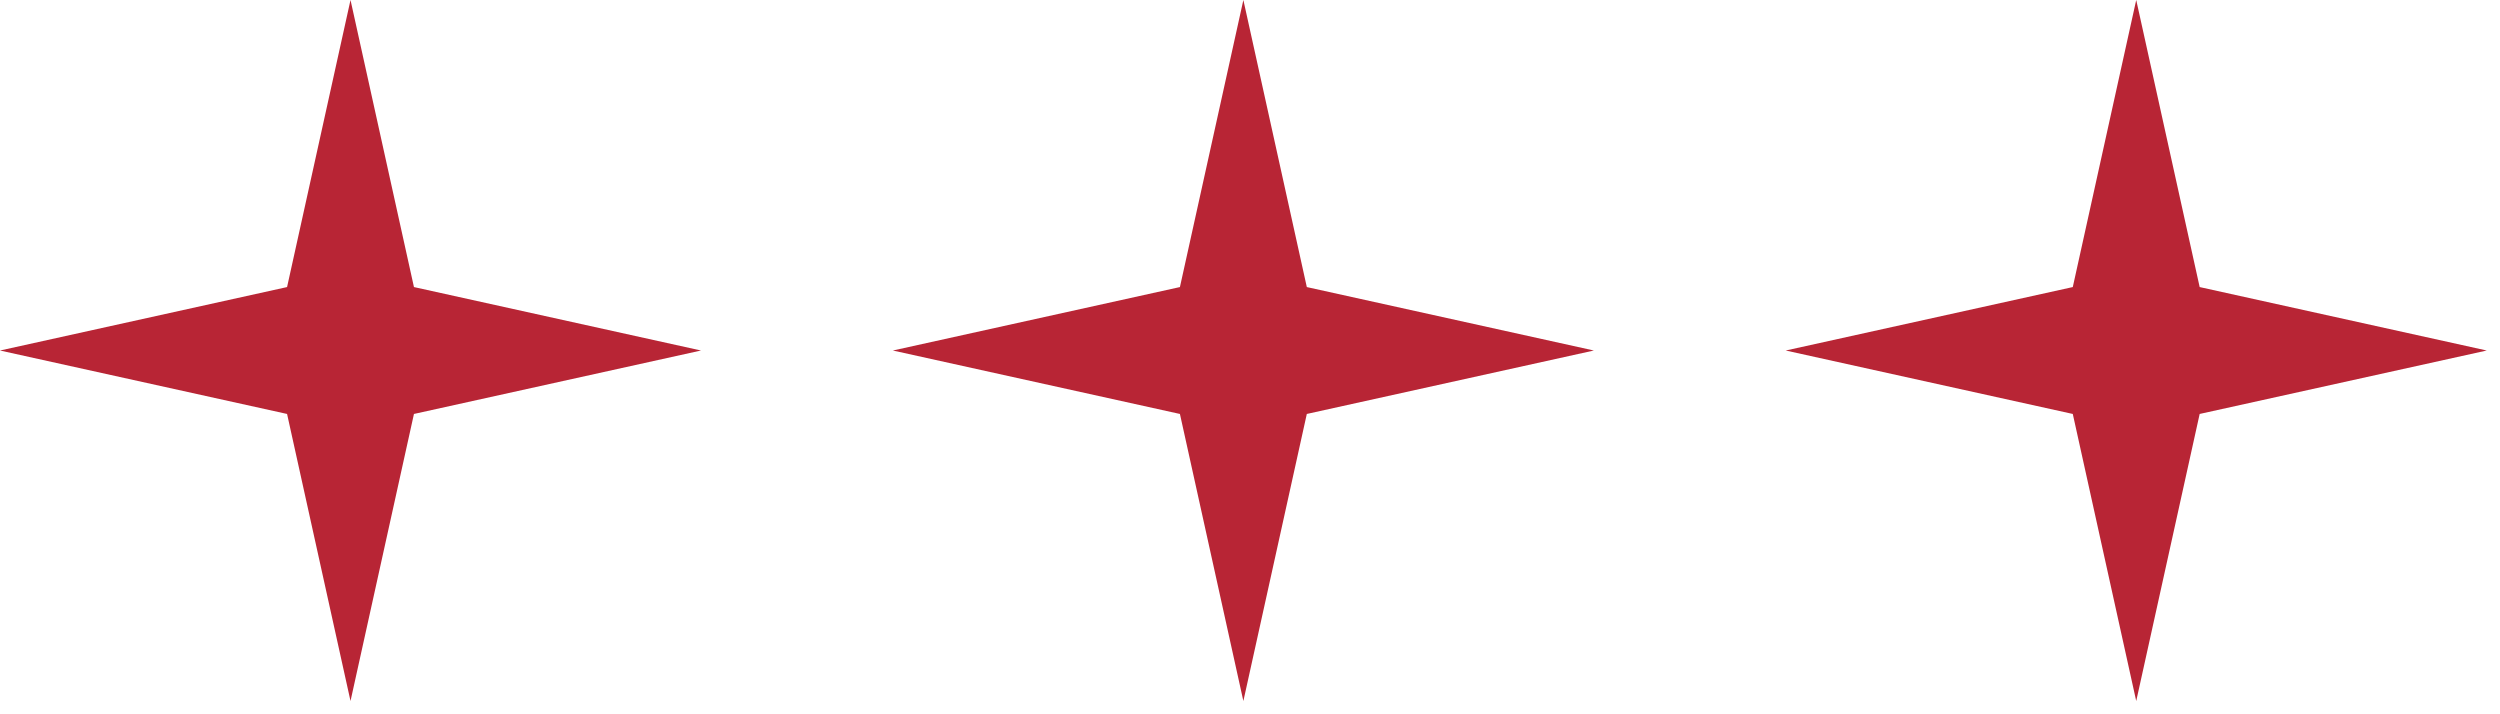
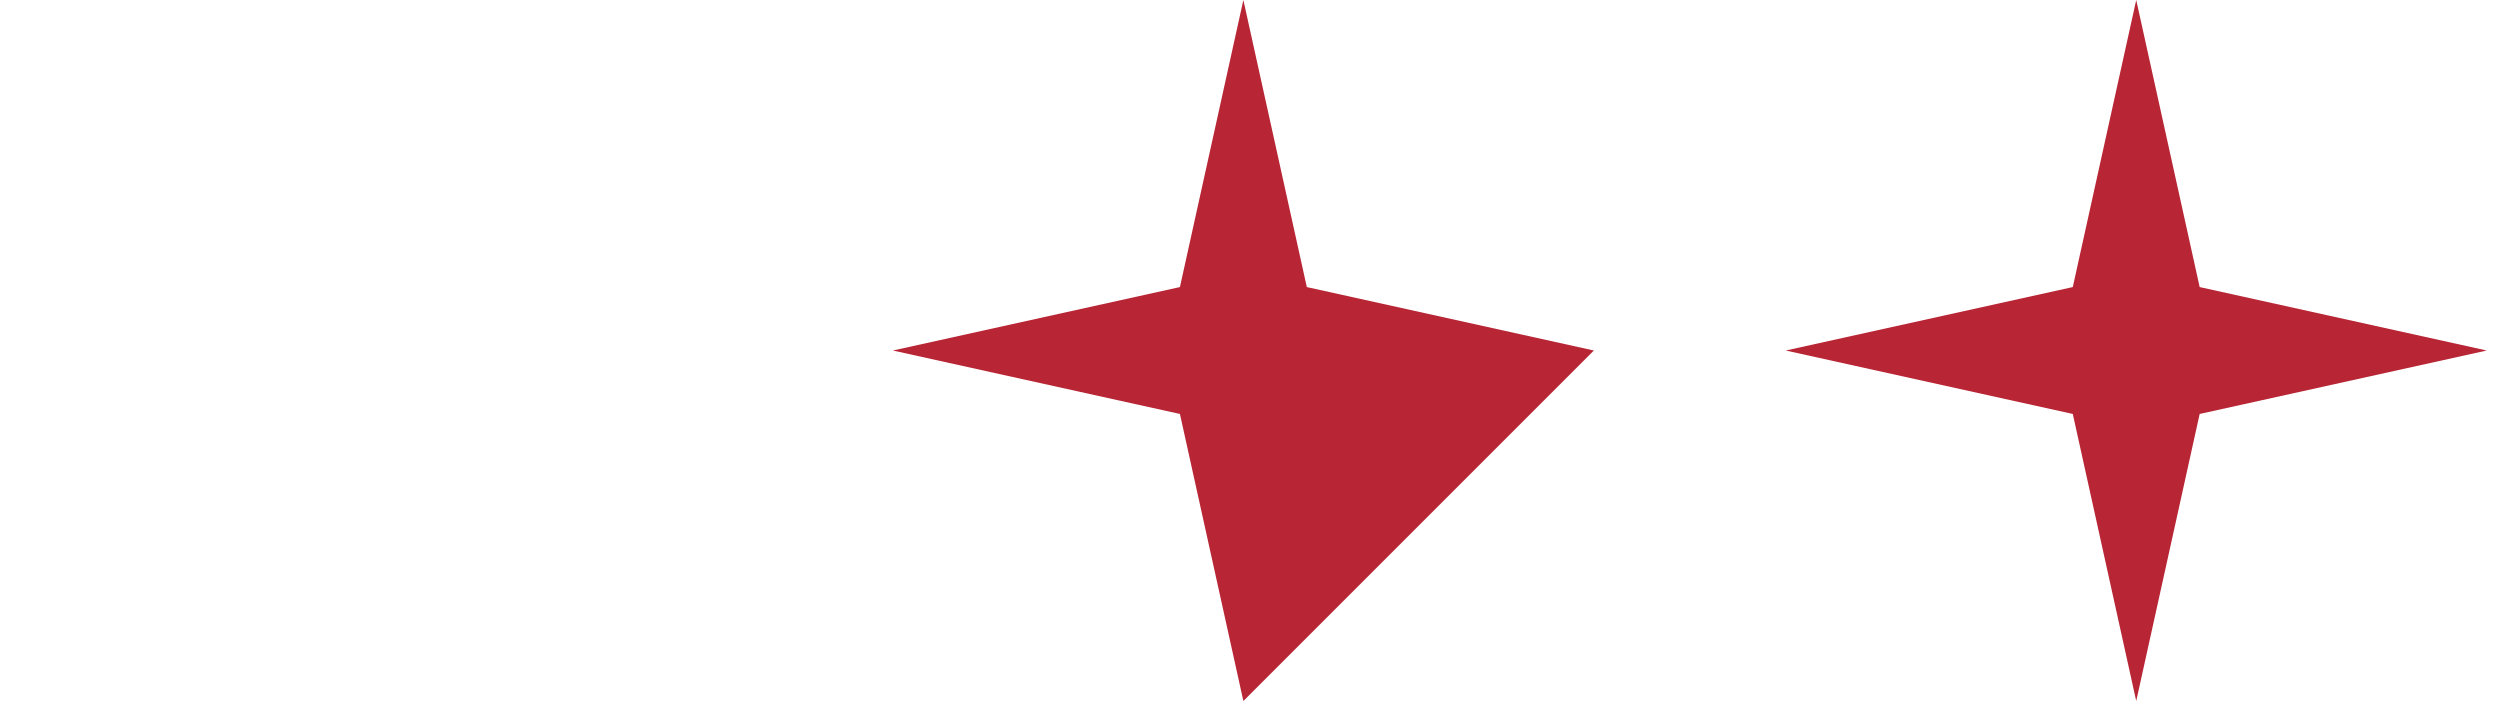
<svg xmlns="http://www.w3.org/2000/svg" width="98" height="28" viewBox="0 0 98 28" fill="none">
  <g clip-path="url(#clip0_3954_403)">
-     <path d="M13.74 0L16.227 11.253L27.48 13.74L16.227 16.227L13.74 27.48L11.253 16.227L0 13.74L11.253 11.253L13.74 0Z" fill="#B82535" />
-     <path d="M48.74 0L51.227 11.253L62.48 13.74L51.227 16.227L48.74 27.48L46.253 16.227L35 13.74L46.253 11.253L48.74 0Z" fill="#B82535" />
+     <path d="M48.74 0L51.227 11.253L62.48 13.74L48.74 27.48L46.253 16.227L35 13.74L46.253 11.253L48.74 0Z" fill="#B82535" />
    <path d="M83.74 0L86.227 11.253L97.48 13.74L86.227 16.227L83.74 27.48L81.253 16.227L70 13.74L81.253 11.253L83.74 0Z" fill="#B82535" />
  </g>
  <defs>
    <clipPath id="clip0_3954_403">
      <rect width="98" height="28" fill="white" />
    </clipPath>
  </defs>
</svg>